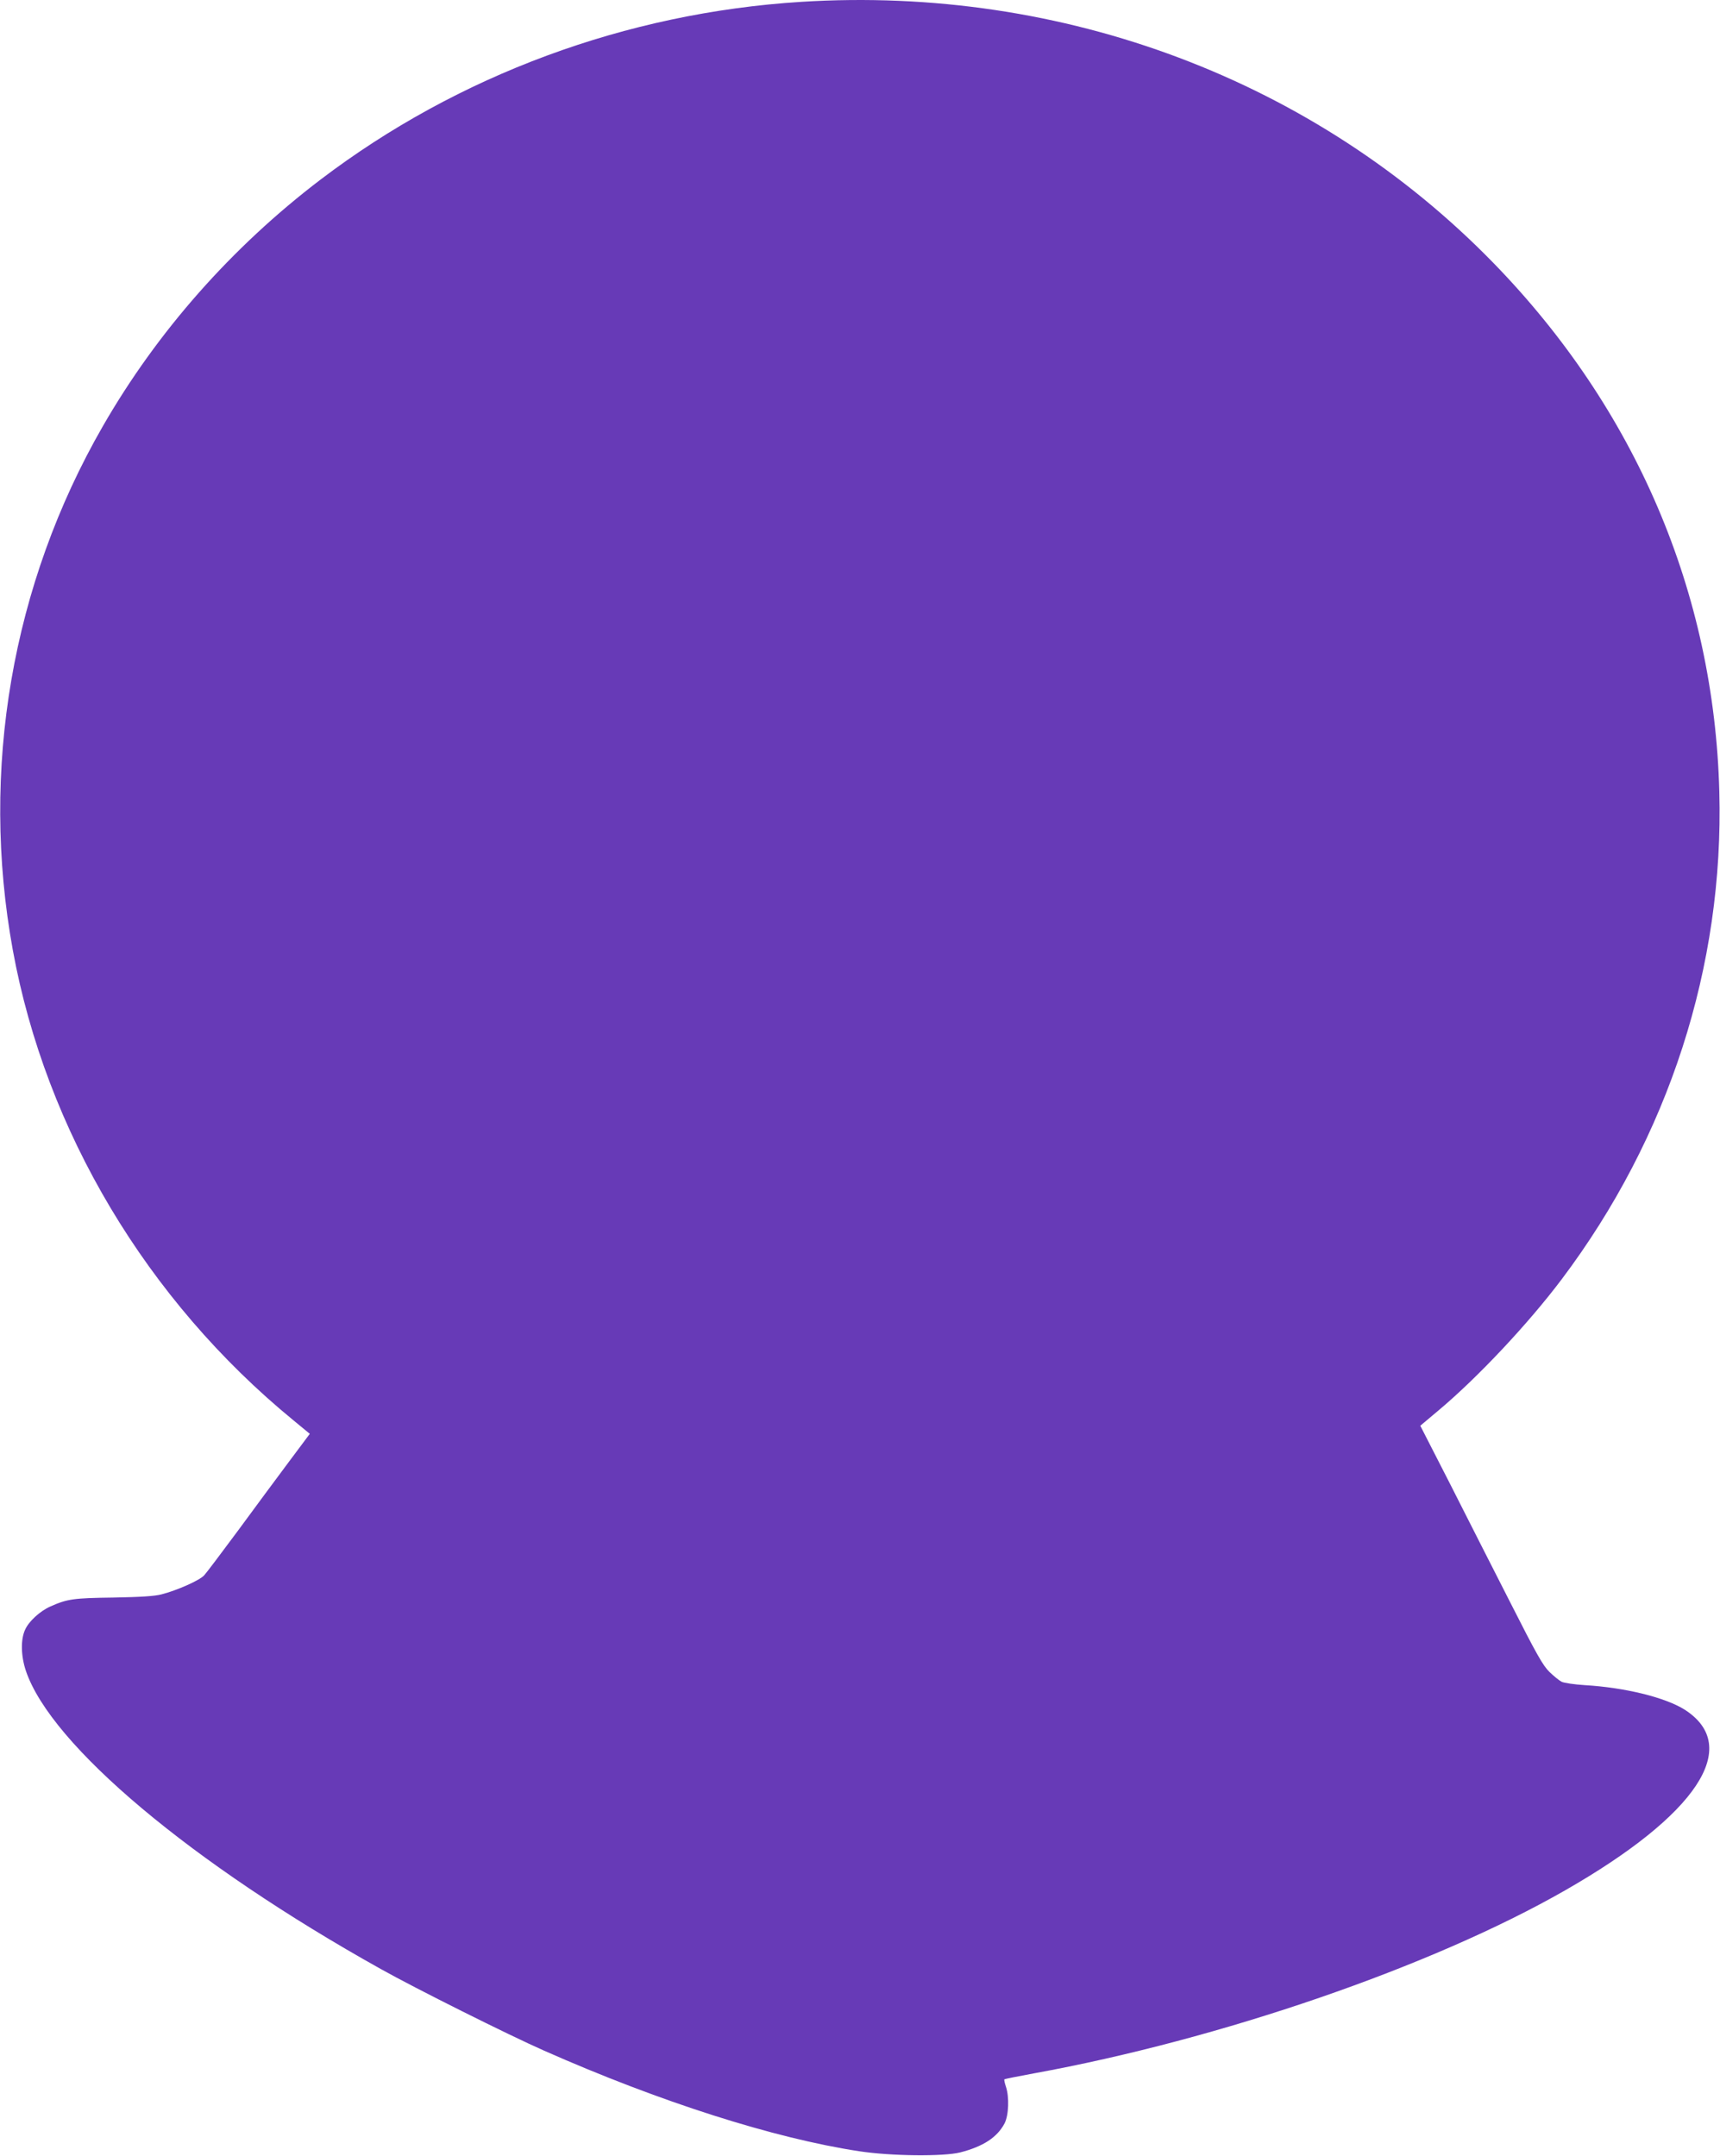
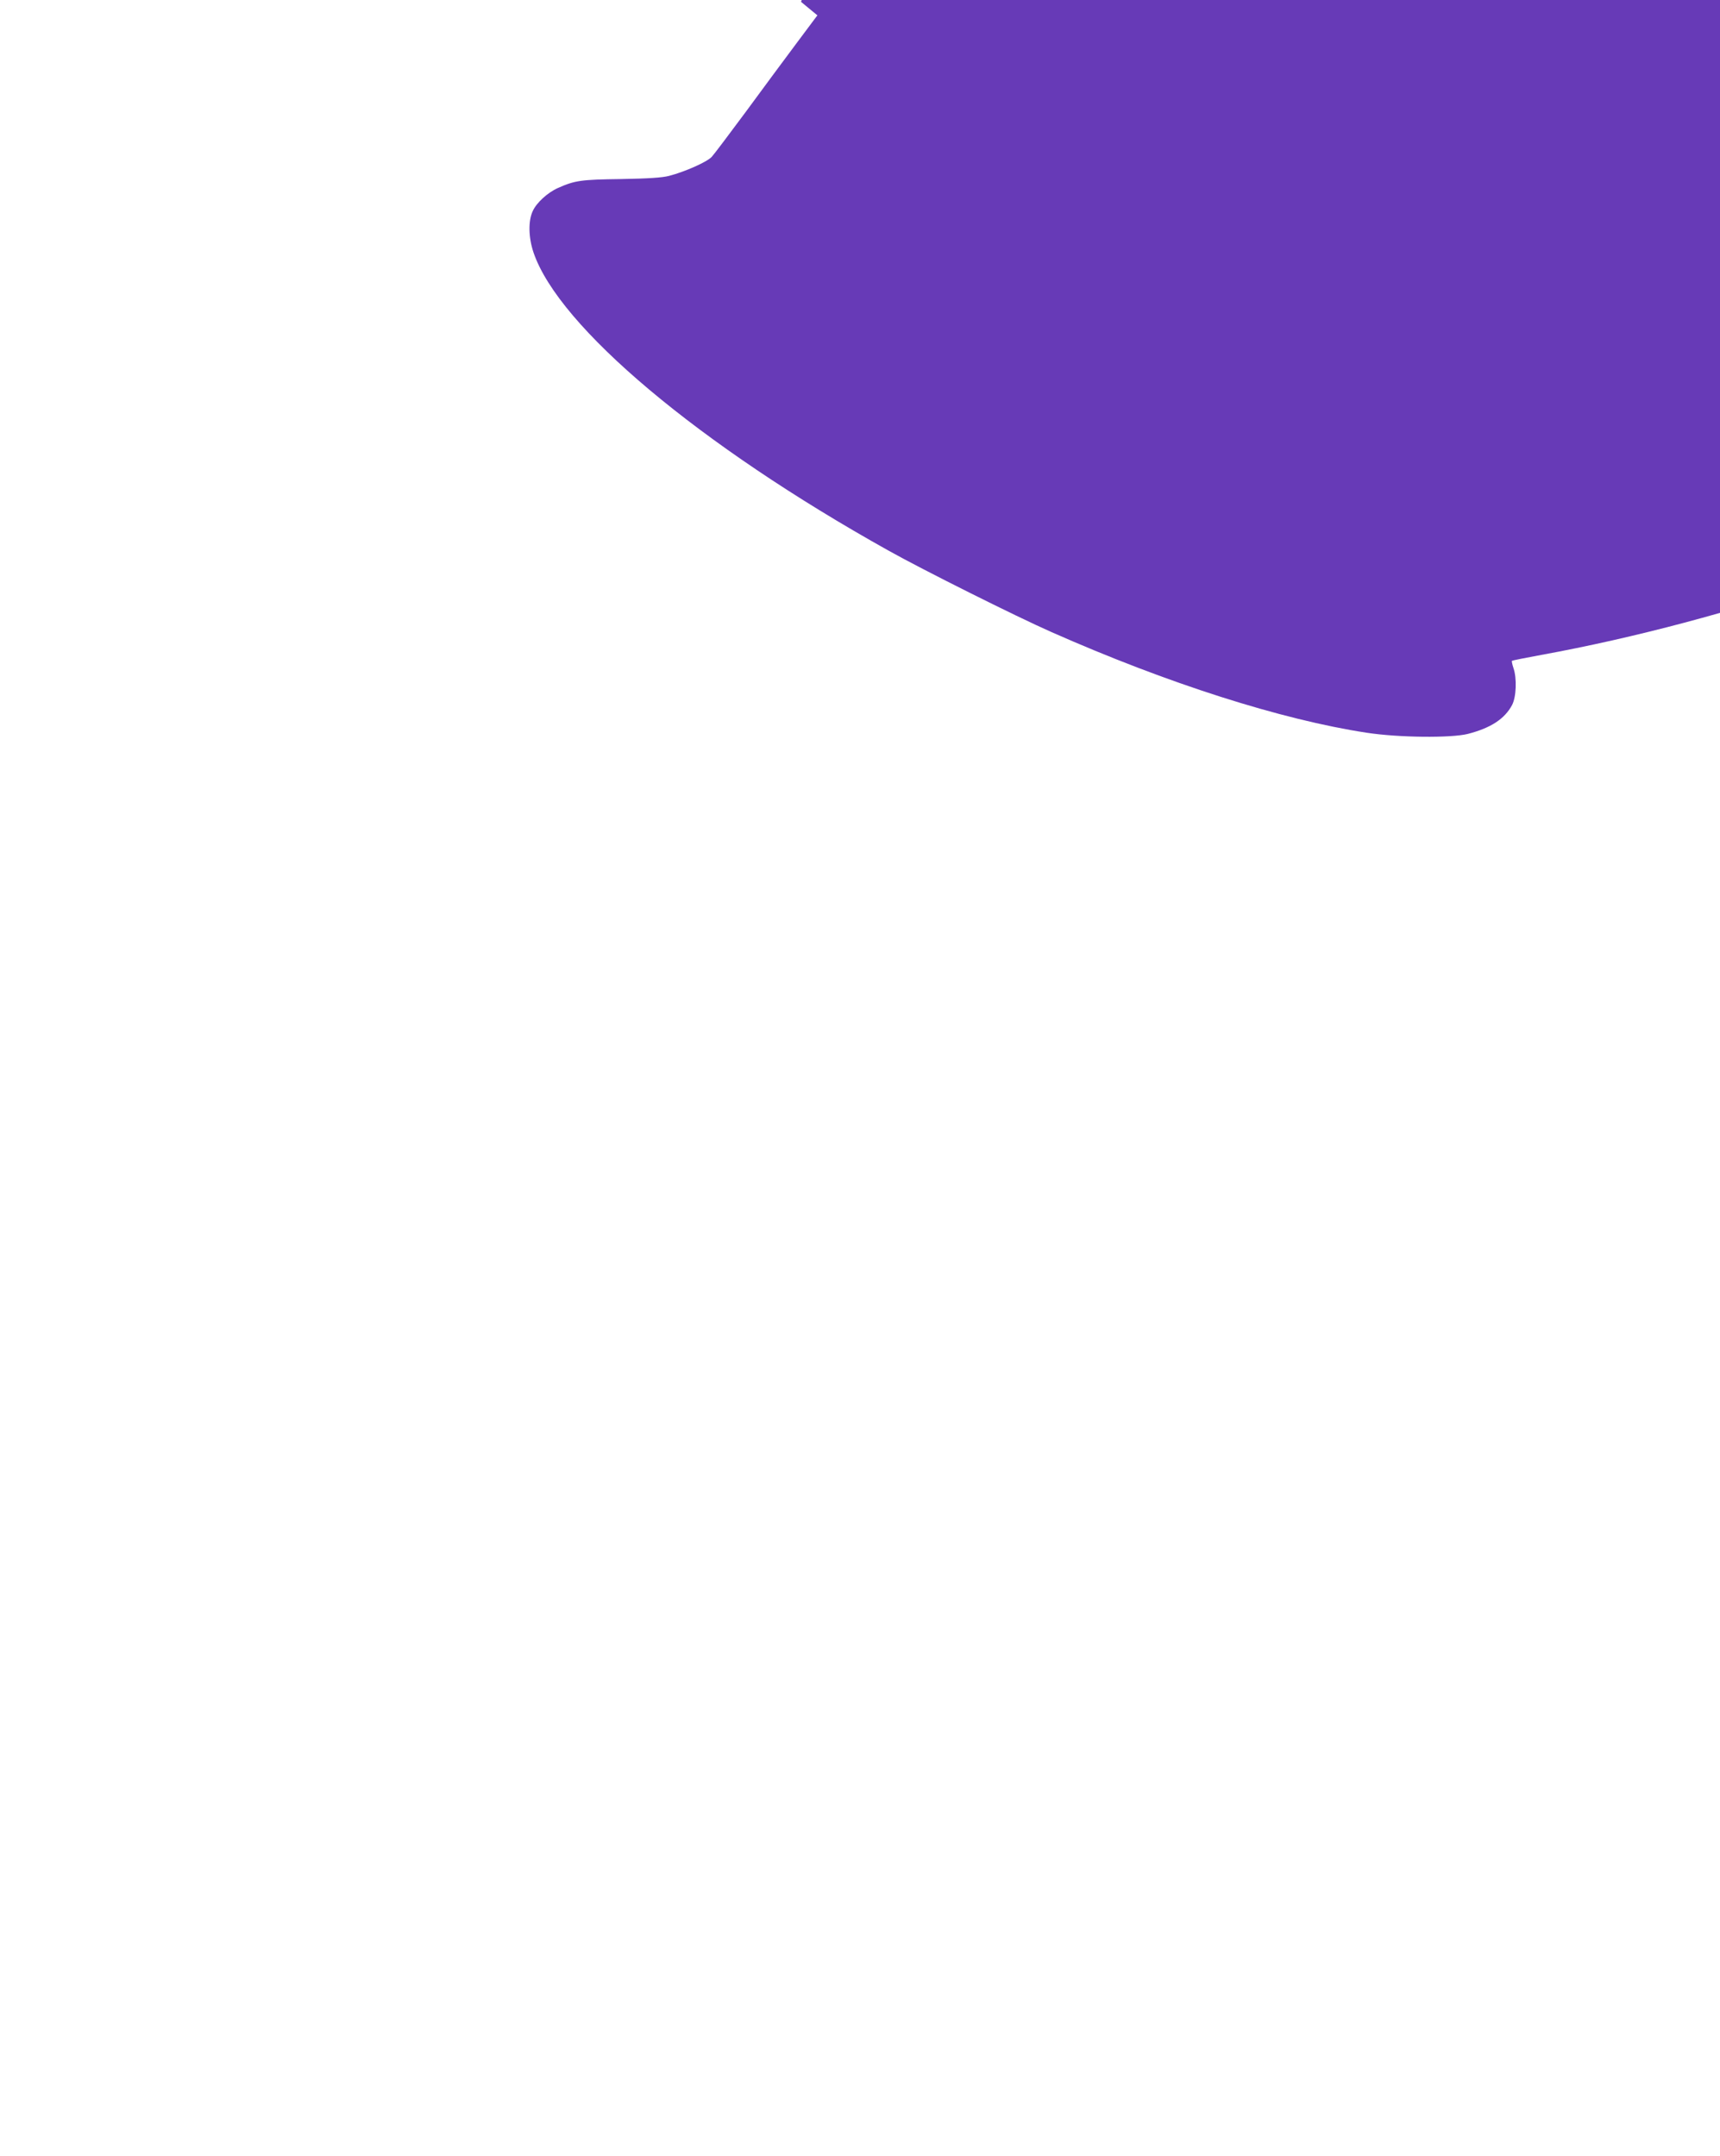
<svg xmlns="http://www.w3.org/2000/svg" version="1.0" width="1021pt" height="1280pt" viewBox="0 0 1021 1280" preserveAspectRatio="xMidYMid meet">
  <g transform="translate(0,1280) scale(0.1,-0.1)" fill="#673ab7" stroke="none">
-     <path d="M4755 12789 c-1037 -65 -2037 -435 -2852 -1055 -527 -401 -970 -903 -1293 -1465 -540 -939 -729 -2040 -534 -3109 196 -1073 796 -2079 1666 -2792 l97 -80 -124 -166 c-69 -92 -204 -275 -301 -407 -98 -132 -188 -252 -202 -267 -27 -30 -160 -89 -253 -113 -42 -11 -124 -16 -286 -19 -236 -3 -273 -8 -374 -53 -61 -27 -128 -88 -150 -138 -27 -58 -25 -156 5 -245 150 -442 983 -1142 2106 -1769 203 -114 761 -393 970 -485 687 -304 1364 -520 1870 -597 189 -29 500 -32 600 -7 136 35 219 89 263 172 25 48 29 158 8 219 -7 21 -11 40 -9 43 2 2 81 18 174 35 1109 202 2364 634 3155 1087 783 448 1051 853 710 1072 -115 73 -355 132 -594 146 -62 4 -123 13 -137 20 -14 7 -46 33 -72 58 -39 38 -77 105 -233 413 -103 202 -265 521 -360 709 l-174 340 107 90 c233 195 534 516 732 779 636 845 964 1860 936 2895 -31 1182 -497 2272 -1341 3139 -1056 1084 -2551 1648 -4110 1550z" />
+     <path d="M4755 12789 l97 -80 -124 -166 c-69 -92 -204 -275 -301 -407 -98 -132 -188 -252 -202 -267 -27 -30 -160 -89 -253 -113 -42 -11 -124 -16 -286 -19 -236 -3 -273 -8 -374 -53 -61 -27 -128 -88 -150 -138 -27 -58 -25 -156 5 -245 150 -442 983 -1142 2106 -1769 203 -114 761 -393 970 -485 687 -304 1364 -520 1870 -597 189 -29 500 -32 600 -7 136 35 219 89 263 172 25 48 29 158 8 219 -7 21 -11 40 -9 43 2 2 81 18 174 35 1109 202 2364 634 3155 1087 783 448 1051 853 710 1072 -115 73 -355 132 -594 146 -62 4 -123 13 -137 20 -14 7 -46 33 -72 58 -39 38 -77 105 -233 413 -103 202 -265 521 -360 709 l-174 340 107 90 c233 195 534 516 732 779 636 845 964 1860 936 2895 -31 1182 -497 2272 -1341 3139 -1056 1084 -2551 1648 -4110 1550z" />
  </g>
</svg>